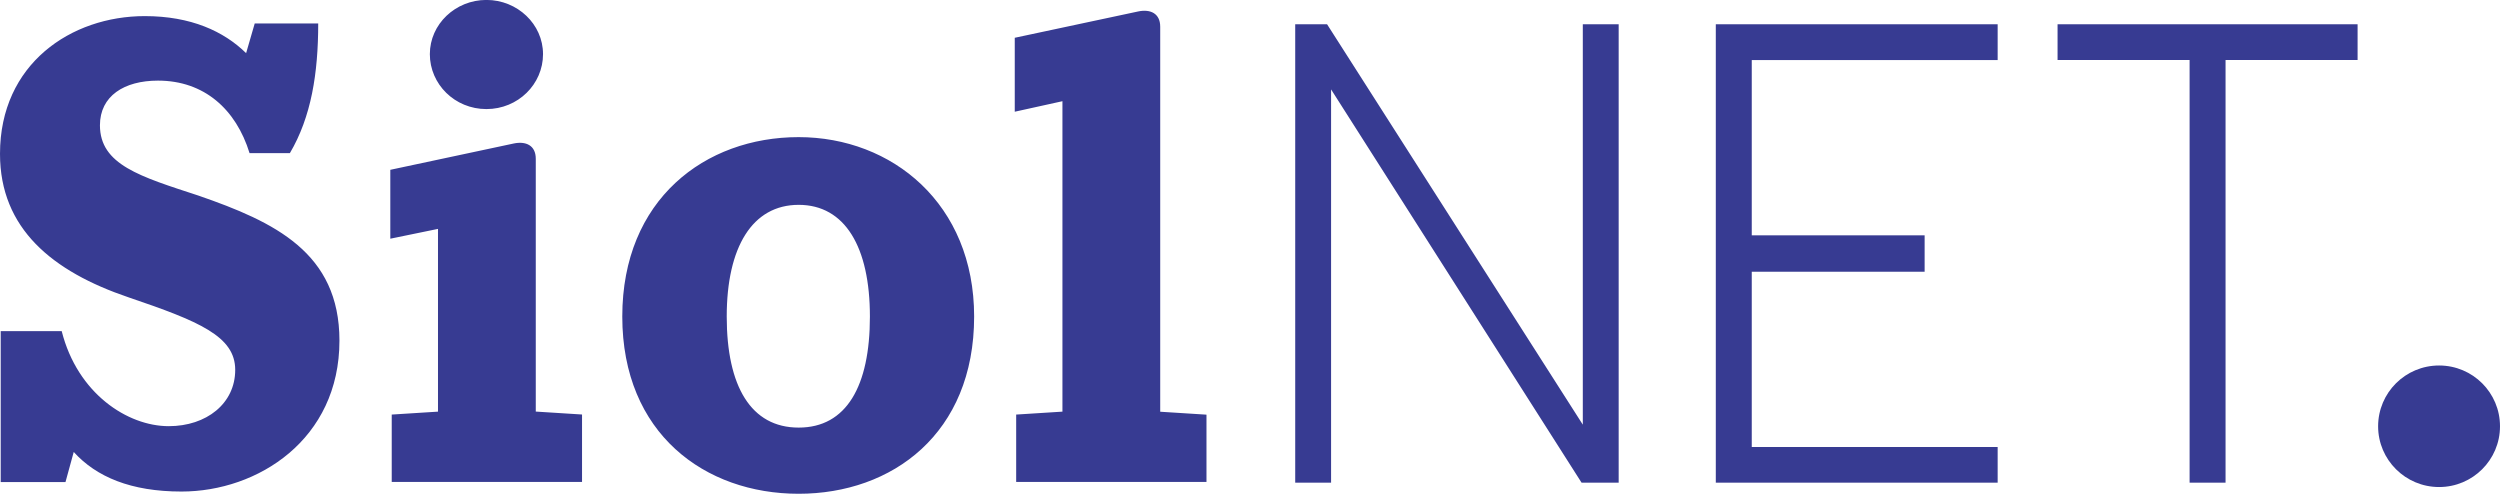
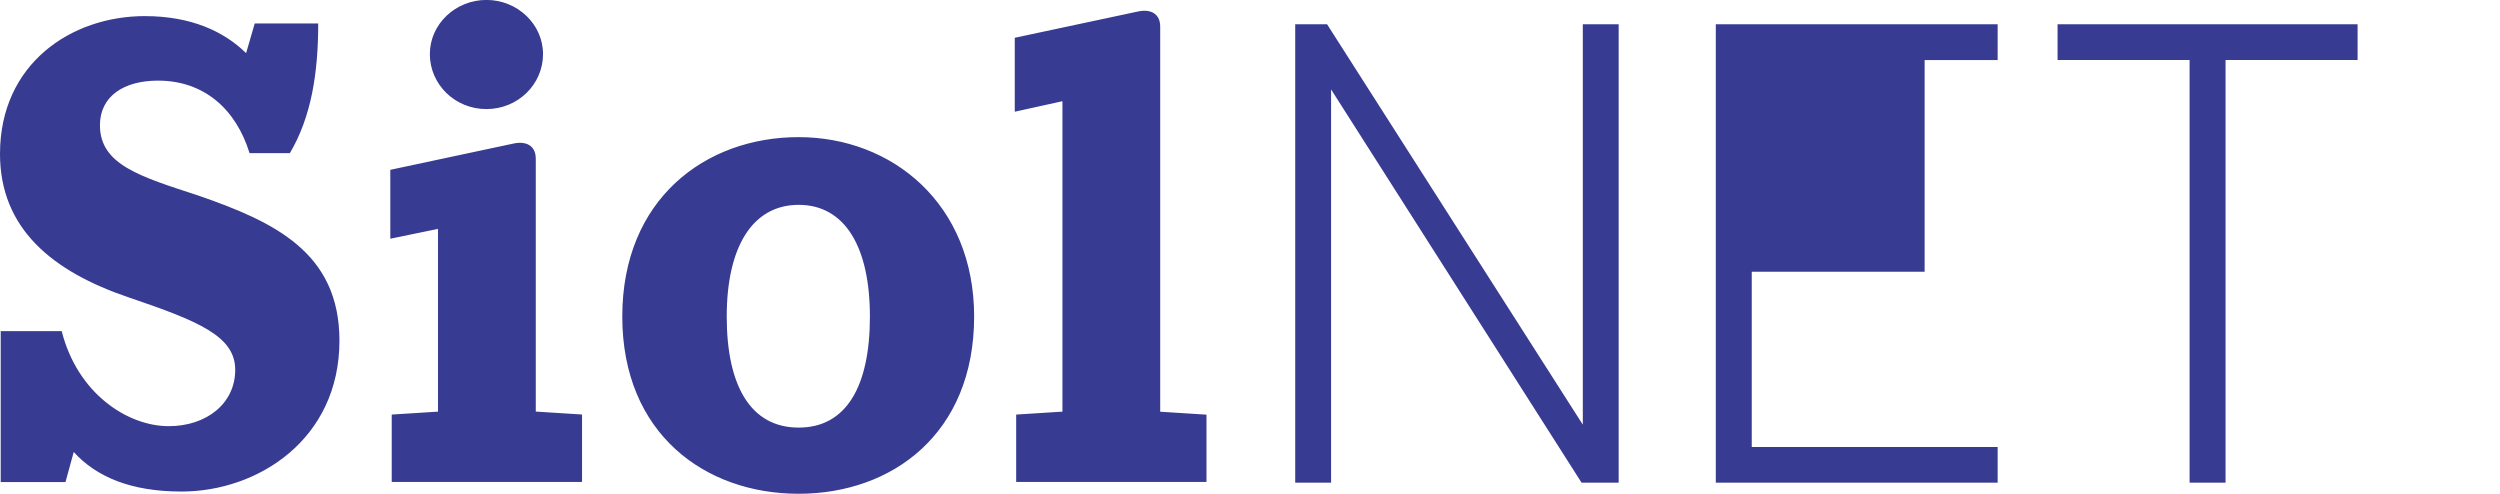
<svg xmlns="http://www.w3.org/2000/svg" width="81" height="16" viewBox="0 0 81 16" fill="none">
  <g clip-path="url(#clip0_2353_405)">
-     <path d="M28.185 10.257C28.185 8.002 27.377 6.637 25.877 6.637C24.378 6.637 23.546 8.002 23.546 10.257C23.546 12.512 24.329 13.854 25.877 13.854C27.425 13.854 28.185 12.512 28.185 10.257ZM76.386 1.945H72.108V15.639H70.943V1.945H66.665V0.786H76.386V1.947V1.945ZM64.724 15.639H55.592V0.786H64.724V1.947H56.757V7.625H62.358V8.804H56.757V14.482H64.724V15.641V15.639ZM52.443 15.639H51.243L43.127 2.897V15.639H41.965V0.786H42.997L51.283 13.759V0.786H52.445V15.641L52.443 15.639ZM39.088 15.615H32.924V13.432L34.423 13.337V3.279L32.878 3.62V1.224L36.878 0.371C37.264 0.29 37.591 0.427 37.591 0.867V13.34L39.09 13.435V15.618L39.088 15.615ZM31.562 10.255C31.562 14.051 28.908 15.998 25.875 15.998C22.842 15.998 20.162 14.051 20.162 10.255C20.162 6.459 22.847 4.443 25.875 4.443C28.904 4.443 31.562 6.603 31.562 10.255ZM18.856 15.615H12.692V13.432L14.191 13.337V7.416L12.646 7.734V5.502L16.646 4.649C17.032 4.568 17.359 4.705 17.359 5.145V13.335L18.858 13.43V15.613L18.856 15.615ZM17.594 1.754C17.594 2.728 16.785 3.534 15.76 3.534C14.735 3.534 13.927 2.728 13.927 1.754C13.927 0.781 14.758 -0.002 15.76 -0.002C16.762 -0.002 17.594 0.781 17.594 1.754ZM3.238 4.058C3.238 5.34 4.546 5.72 6.426 6.336C8.902 7.191 10.998 8.188 10.998 11.036C10.998 14.239 8.355 15.926 5.88 15.926C4.242 15.926 3.121 15.451 2.389 14.644L2.122 15.618H0.023V10.728H1.999C2.51 12.753 4.135 13.808 5.466 13.808C6.691 13.808 7.621 13.073 7.621 11.984C7.621 10.895 6.452 10.41 4.165 9.634C1.697 8.797 0 7.407 0 4.985C0 2.065 2.308 0.522 4.69 0.522C6.185 0.522 7.251 1.013 7.974 1.722L8.253 0.76H10.31C10.31 2.373 10.085 3.787 9.392 4.962H8.086C7.647 3.541 6.617 2.612 5.118 2.612C4.023 2.612 3.238 3.11 3.238 4.06" fill="#373B92" />
-     <path d="M81 13.812C81 14.899 80.117 15.78 79.027 15.78C77.937 15.78 77.051 14.899 77.051 13.812C77.051 12.725 77.934 11.842 79.027 11.842C80.119 11.842 81 12.725 81 13.812Z" fill="#373B92" />
+     <path d="M28.185 10.257C28.185 8.002 27.377 6.637 25.877 6.637C24.378 6.637 23.546 8.002 23.546 10.257C23.546 12.512 24.329 13.854 25.877 13.854C27.425 13.854 28.185 12.512 28.185 10.257ZM76.386 1.945H72.108V15.639H70.943V1.945H66.665V0.786H76.386V1.947V1.945ZM64.724 15.639H55.592V0.786H64.724V1.947H56.757H62.358V8.804H56.757V14.482H64.724V15.641V15.639ZM52.443 15.639H51.243L43.127 2.897V15.639H41.965V0.786H42.997L51.283 13.759V0.786H52.445V15.641L52.443 15.639ZM39.088 15.615H32.924V13.432L34.423 13.337V3.279L32.878 3.62V1.224L36.878 0.371C37.264 0.29 37.591 0.427 37.591 0.867V13.34L39.09 13.435V15.618L39.088 15.615ZM31.562 10.255C31.562 14.051 28.908 15.998 25.875 15.998C22.842 15.998 20.162 14.051 20.162 10.255C20.162 6.459 22.847 4.443 25.875 4.443C28.904 4.443 31.562 6.603 31.562 10.255ZM18.856 15.615H12.692V13.432L14.191 13.337V7.416L12.646 7.734V5.502L16.646 4.649C17.032 4.568 17.359 4.705 17.359 5.145V13.335L18.858 13.43V15.613L18.856 15.615ZM17.594 1.754C17.594 2.728 16.785 3.534 15.76 3.534C14.735 3.534 13.927 2.728 13.927 1.754C13.927 0.781 14.758 -0.002 15.76 -0.002C16.762 -0.002 17.594 0.781 17.594 1.754ZM3.238 4.058C3.238 5.34 4.546 5.72 6.426 6.336C8.902 7.191 10.998 8.188 10.998 11.036C10.998 14.239 8.355 15.926 5.88 15.926C4.242 15.926 3.121 15.451 2.389 14.644L2.122 15.618H0.023V10.728H1.999C2.51 12.753 4.135 13.808 5.466 13.808C6.691 13.808 7.621 13.073 7.621 11.984C7.621 10.895 6.452 10.41 4.165 9.634C1.697 8.797 0 7.407 0 4.985C0 2.065 2.308 0.522 4.69 0.522C6.185 0.522 7.251 1.013 7.974 1.722L8.253 0.76H10.31C10.31 2.373 10.085 3.787 9.392 4.962H8.086C7.647 3.541 6.617 2.612 5.118 2.612C4.023 2.612 3.238 3.11 3.238 4.06" fill="#373B92" />
  </g>
  <defs>
    <clipPath id="clip0_2353_405">
      <rect width="81" height="16" fill="white" />
    </clipPath>
  </defs>
</svg>